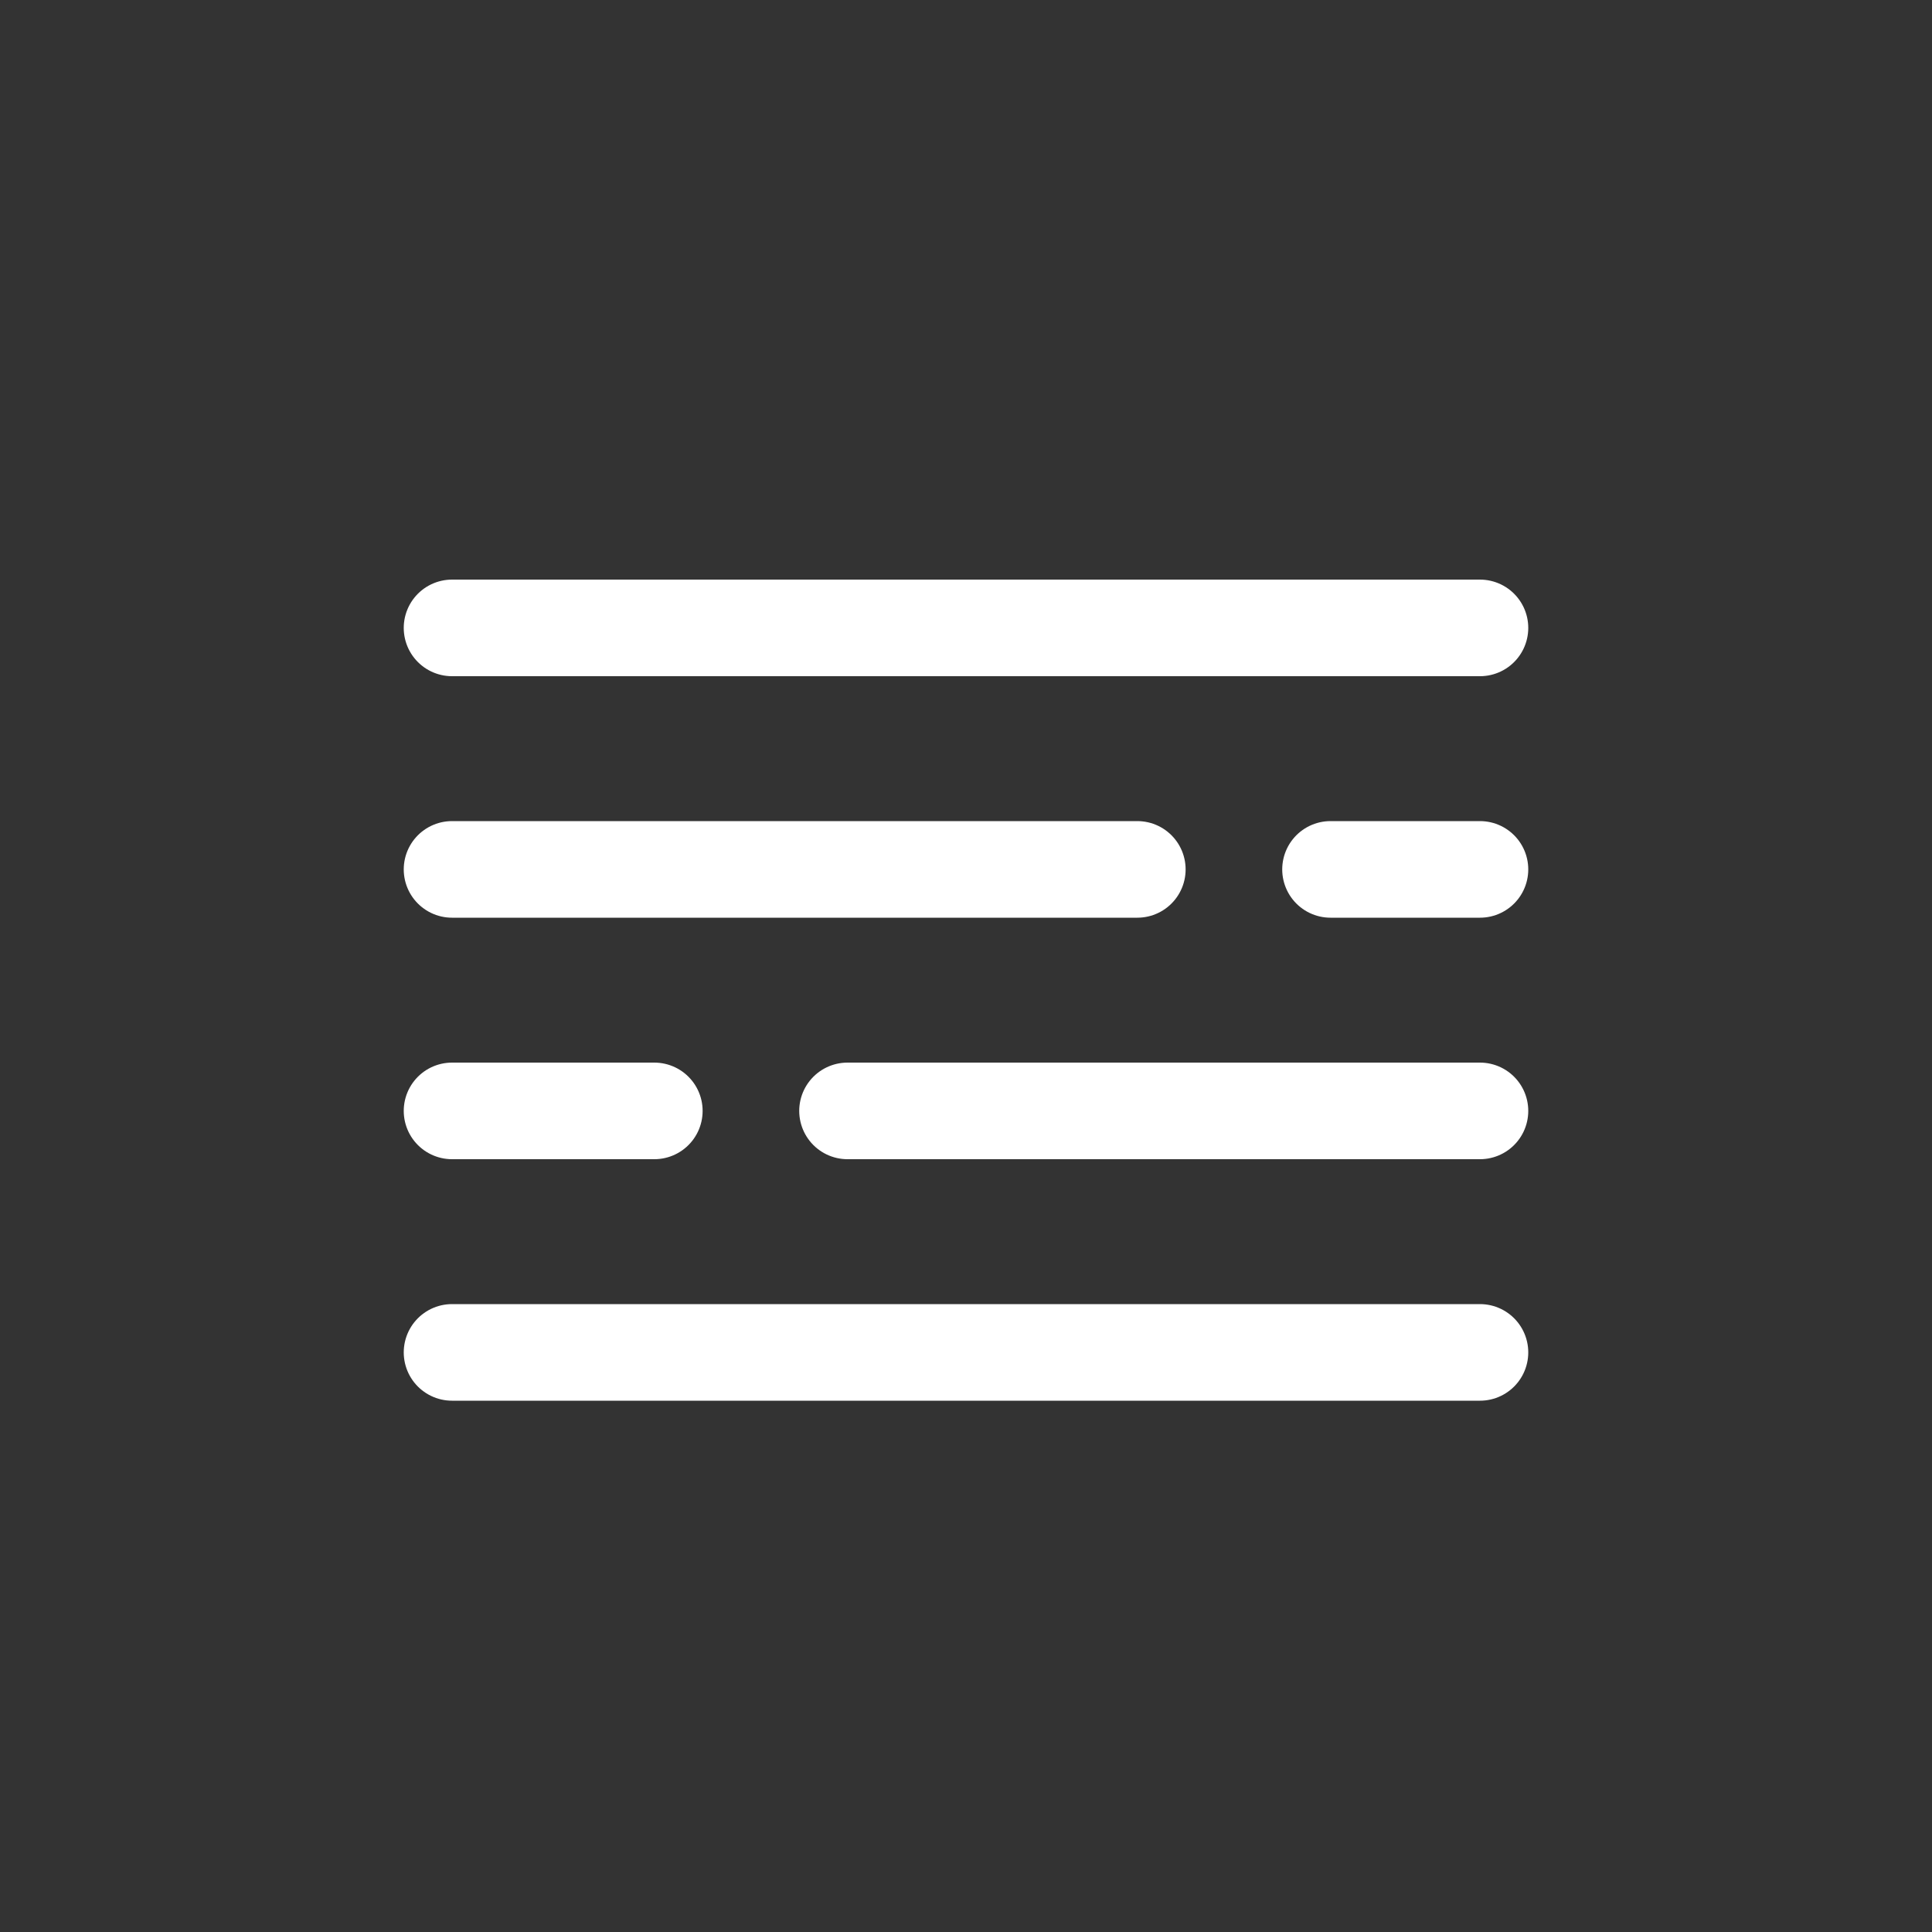
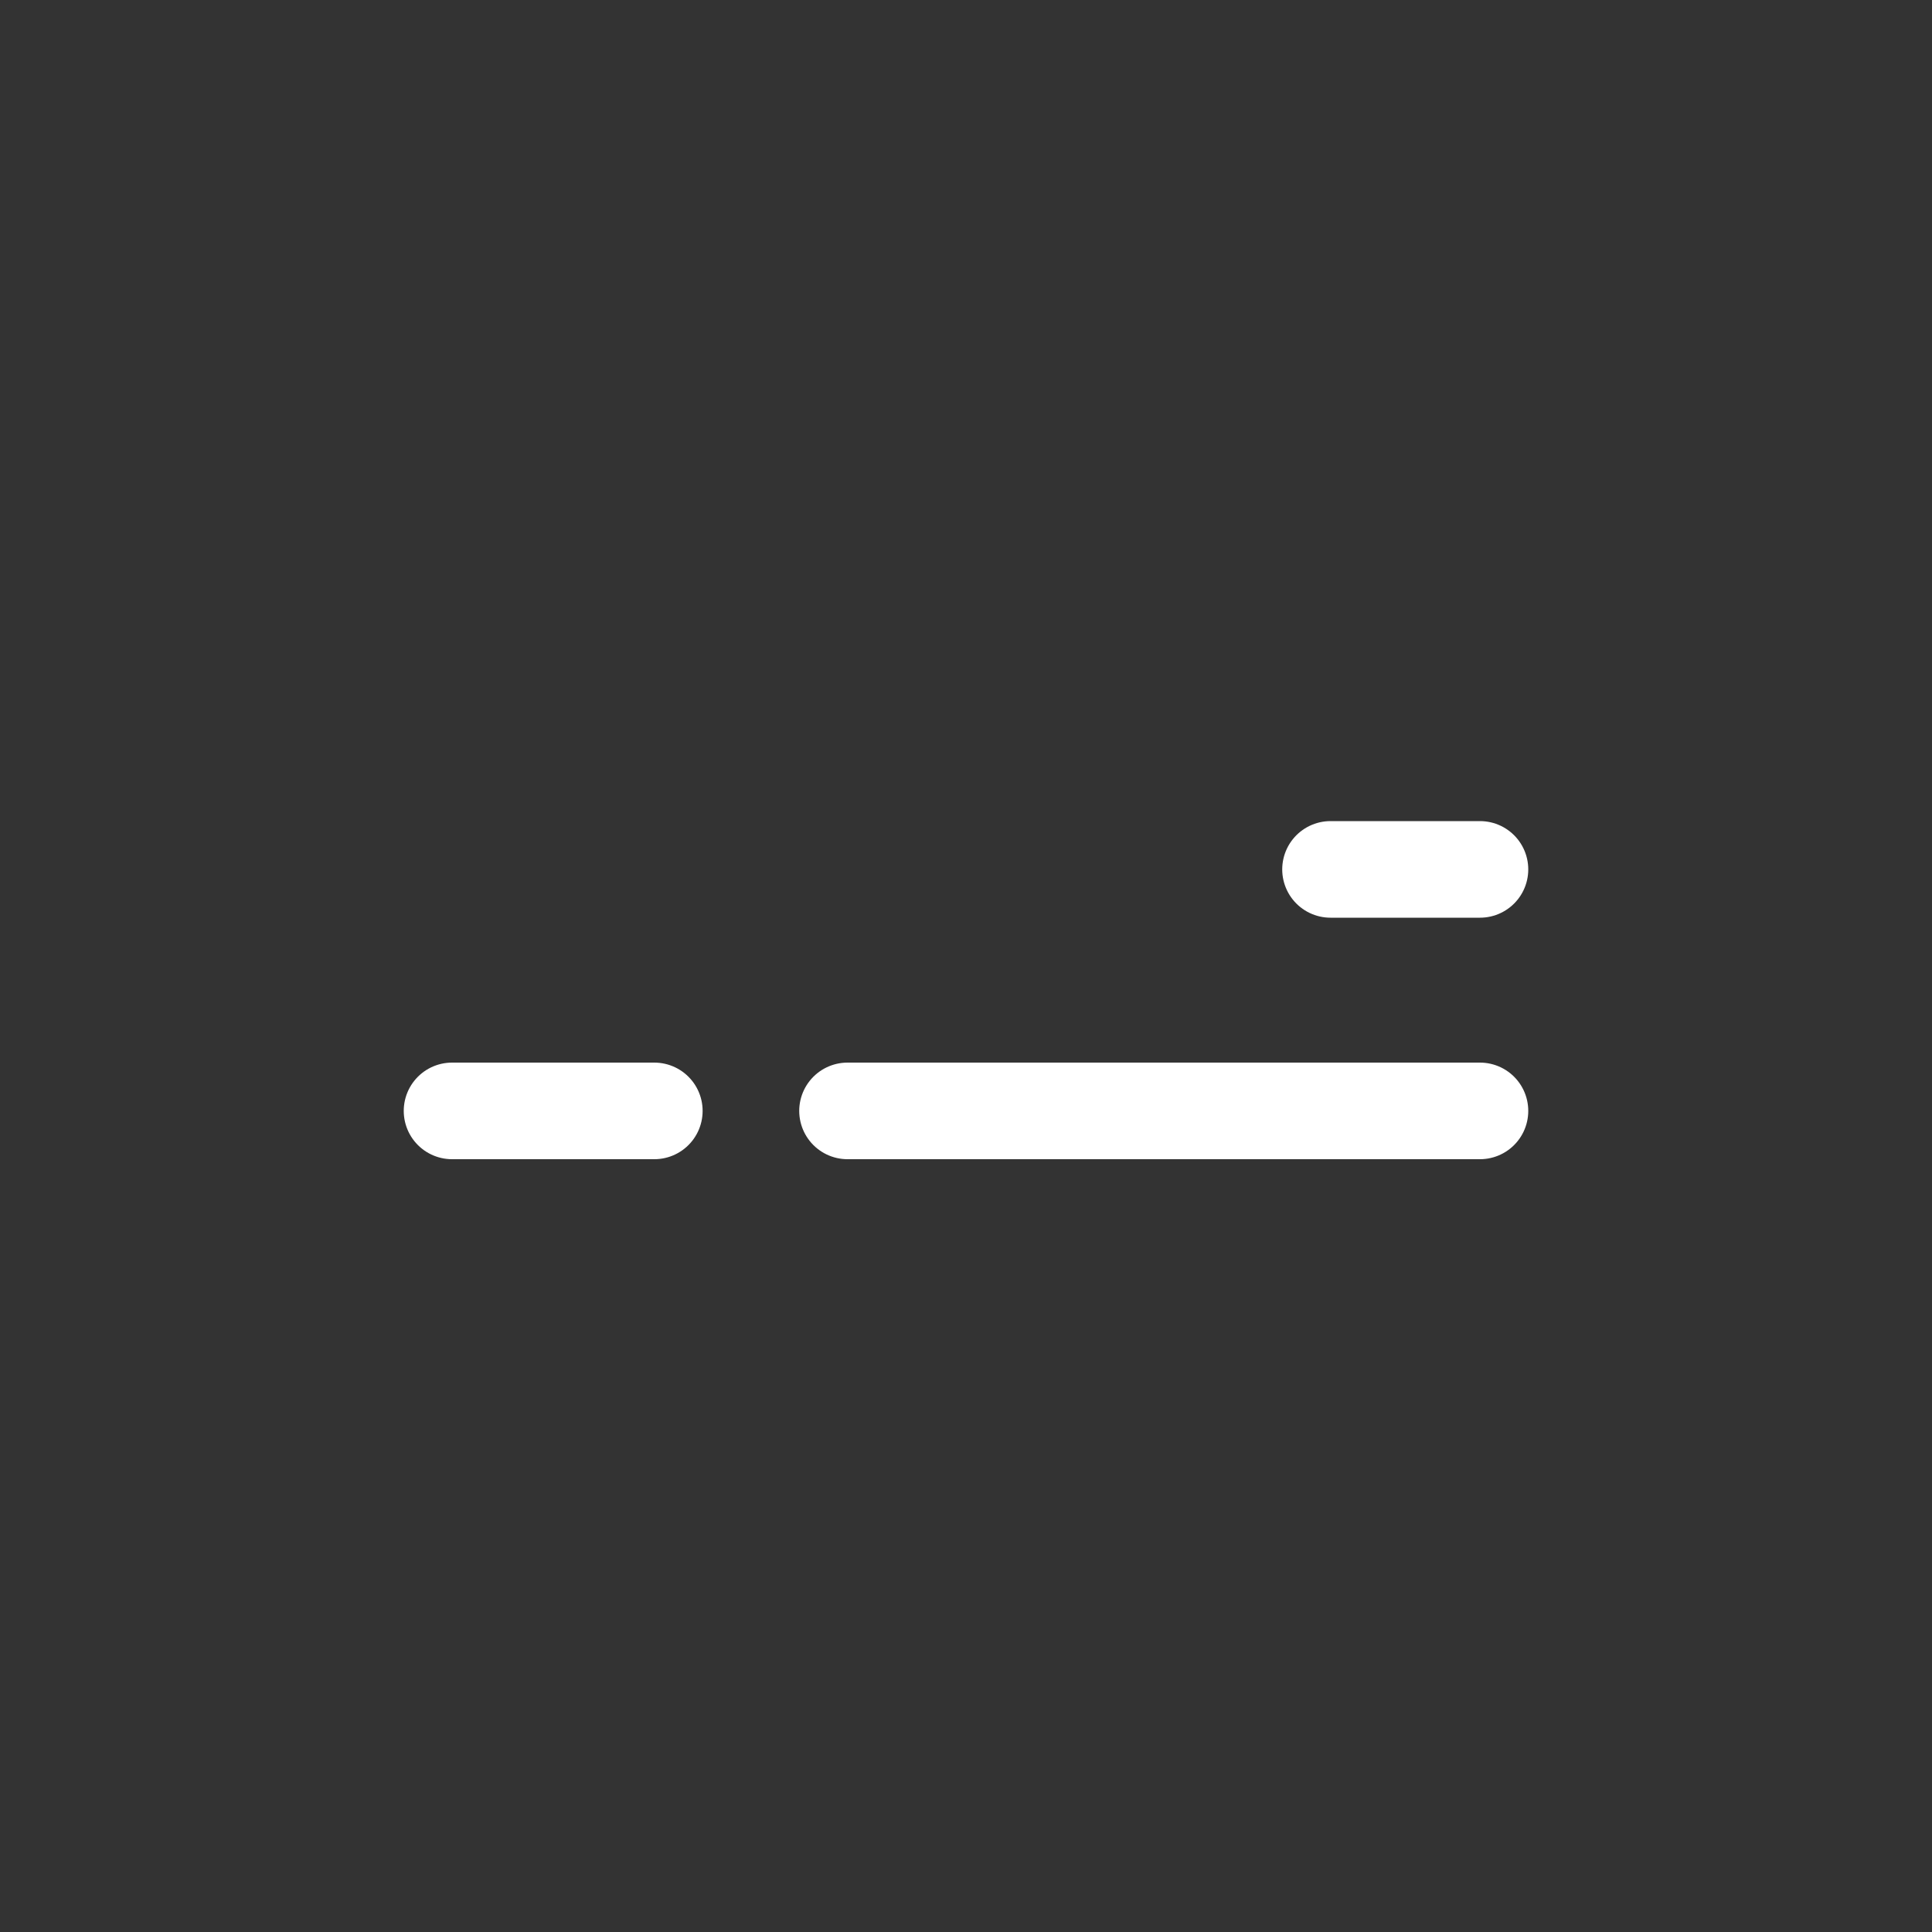
<svg xmlns="http://www.w3.org/2000/svg" width="40" height="40" viewBox="0 0 40 40" fill="none">
  <rect x="0" y="0" width="40" height="40" fill="#333333" stroke="none" />
-   <path d="M9.359 18L23.547 18" stroke="white" stroke-width="2" stroke-linecap="round" />
-   <path d="M9.359 13L30.641 13" stroke="white" stroke-width="2" stroke-linecap="round" />
  <path d="M27.547 18L30.641 18" stroke="white" stroke-width="2" stroke-linecap="round" />
  <path d="M9.359 23L13.547 23" stroke="white" stroke-width="2" stroke-linecap="round" />
  <path d="M17.547 23L30.641 23" stroke="white" stroke-width="2" stroke-linecap="round" />
-   <path d="M9.359 28L30.641 28" stroke="white" stroke-width="2" stroke-linecap="round" />
</svg>